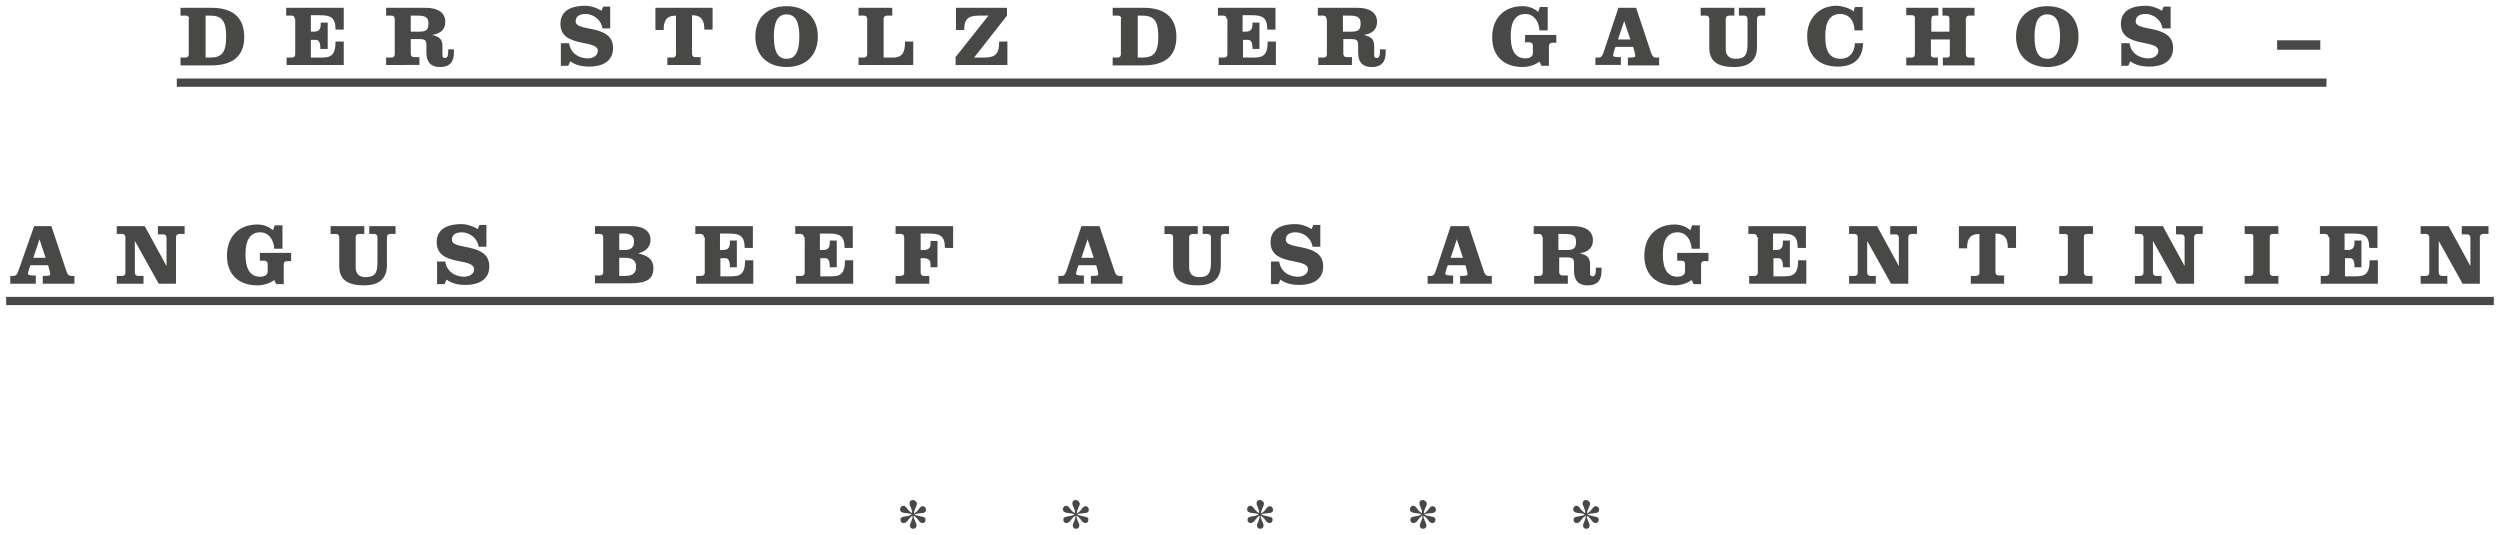
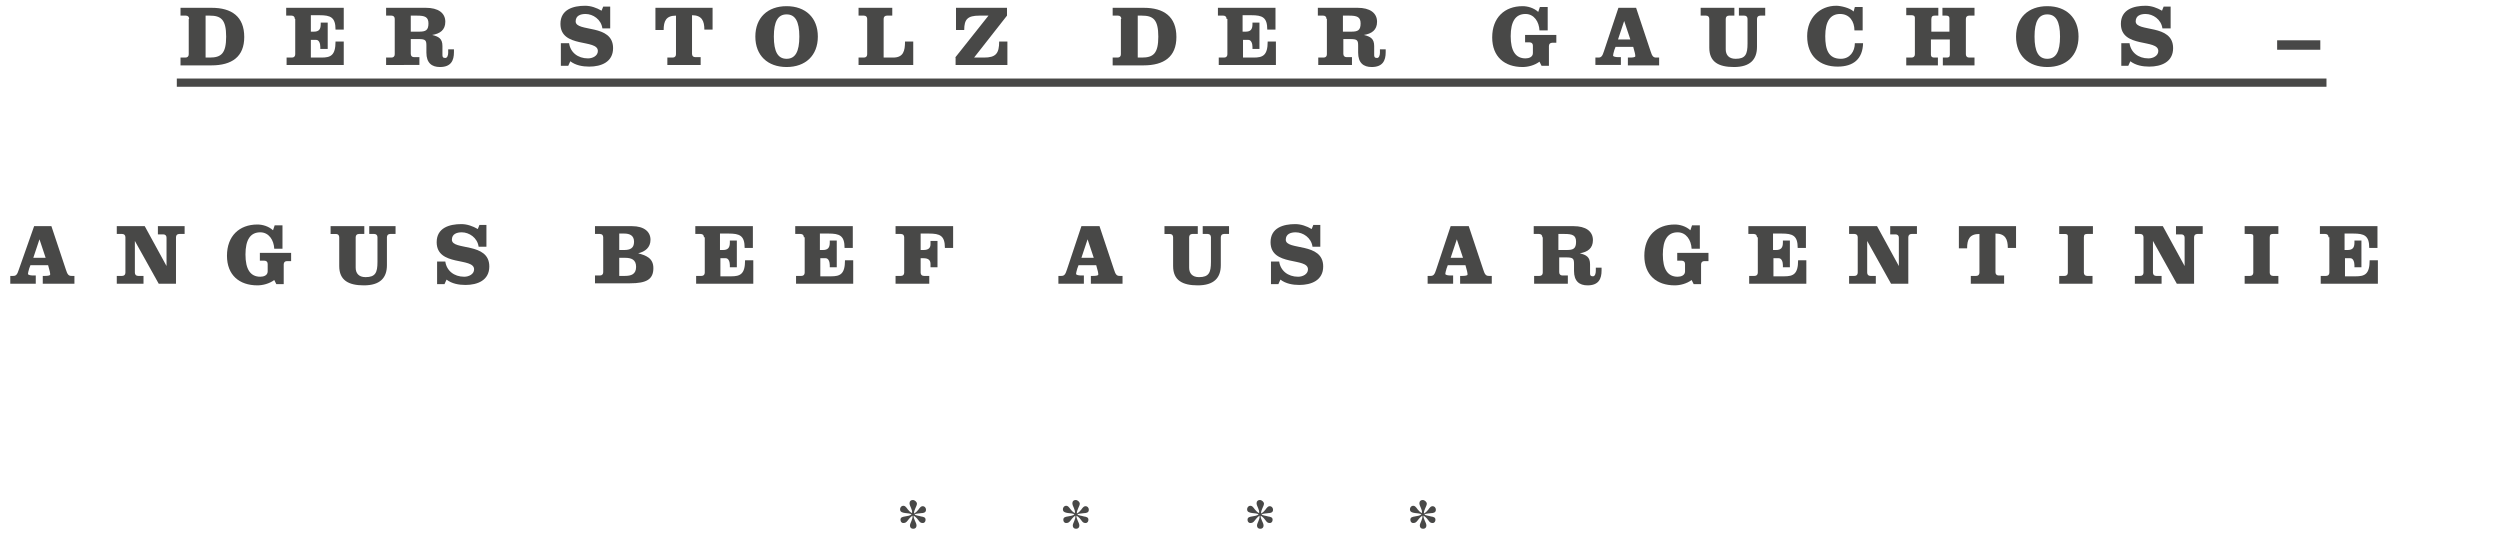
<svg xmlns="http://www.w3.org/2000/svg" version="1.1" id="Ebene_1" x="0px" y="0px" width="608px" height="130px" viewBox="47.1 0 608 130" style="enable-background:new 47.1 0 608 130;" xml:space="preserve">
  <style type="text/css">

	.st0{fill:none;stroke:#484847;stroke-width:2.002;stroke-miterlimit:10;}
	.st1{fill:#484847;}

</style>
  <g>
    <g>
      <path class="st1" d="M93.1,4.6c0-0.5-0.3-0.8-0.8-0.8h-1.3V1.9h7.6c4.8,0,7.9,2.1,7.9,7.1c0,4.8-3,6.9-8,6.9h-7.5V14h1.2    c0.5,0,0.8-0.3,0.8-0.8V4.6z M97.1,14h1c2.8,0,4-1,4-5.1c0-4.2-1.3-5.1-4-5.1h-1V14z" />
      <path class="st1" d="M118.8,4.6c0-0.5-0.3-0.8-0.8-0.8h-1.3V1.9h14v5.3h-2c0-3-1.2-3.5-3.9-3.5h-2.1v4h0.7c1.2,0,1.7-0.5,1.7-1.8    V5.5h1.7v6.4H125v-0.5c0-0.8-0.3-1.7-1-1.7h-1.3V14h2.6c2.2,0,3.4-0.5,3.4-3.9h2v5.7h-13.9V14h1.3c0.5,0,0.8-0.3,0.8-0.8V4.6z" />
      <path class="st1" d="M143.1,4.6c0-0.5-0.3-0.8-0.8-0.8h-1.3V1.9h9.7c2.9,0,4.7,1.2,4.7,3.4c0,2-1.3,2.9-3.2,3.2v0    c1.6,0.4,2.5,0.9,2.5,2.7v2.2c0,0.4,0.1,0.7,0.7,0.7c0.5,0,0.7-0.7,0.7-1.3V12h1.4v0.7c0,2-0.7,3.6-3.4,3.6c-2,0-3.3-1-3.3-3.5    v-1.7c0-1.3-0.2-1.6-1.9-1.6H147v3.6c0,0.5,0.3,0.8,0.8,0.8h1.3v1.9H141V14h1.3c0.5,0,0.8-0.3,0.8-0.8V4.6z M147,7.7h2    c1.6,0,2.3-0.3,2.3-2c0-1.6-0.9-1.9-2.8-1.9H147V7.7z" />
      <path class="st1" d="M195.5,6.9h-1.9c-0.3-2.2-2.3-3.5-4.1-3.5c-1.2,0-2.4,0.4-2.4,1.8c0,2.7,9.1,0.5,9.1,6.5    c0,3.4-2.9,4.5-5.8,4.5c-1.6,0-3.3-0.3-4.6-1.3l-0.5,1.1h-1.8v-5.5h2c0.3,2.2,2.1,3.7,4.6,3.7c1.1,0,2.4-0.6,2.4-1.8    c0-3-9.1-0.6-9.1-6.6c0-3.5,3.1-4.4,6-4.4c1.4,0,2.8,0.5,4,1.2l0.4-1h1.7V6.9z" />
      <path class="st1" d="M206.5,7.3V1.9h13.9v5.3h-2c0-2.1-0.6-3.5-3-3.5v9.4c0,0.5,0.3,0.8,0.8,0.8h1.3v1.9h-8.1V14h1.3    c0.5,0,0.8-0.3,0.8-0.8V3.8c-2.4,0-3,1.3-3,3.5H206.5z" />
      <path class="st1" d="M246,8.9c0,4.6-3,7.4-7.6,7.4s-7.6-2.8-7.6-7.4s3-7.4,7.6-7.4S246,4.3,246,8.9z M235.3,8.9    c0,3.7,1,5.4,3.1,5.4s3.1-1.7,3.1-5.4s-1-5.4-3.1-5.4S235.3,5.2,235.3,8.9z" />
      <path class="st1" d="M255.9,15.9V14h1.3c0.5,0,0.8-0.3,0.8-0.8V4.6c0-0.5-0.3-0.8-0.8-0.8h-1.3V1.9h8.2v1.9h-1.3    c-0.5,0-0.8,0.3-0.8,0.8V14h2.3c2.5,0,2.9-1.6,2.9-3.9h2v5.7H255.9z" />
      <path class="st1" d="M279.4,14l8.1-10.2h-2.2c-2.9,0-3.7,0.9-3.7,3.5h-2V1.9h12.4v1.9L284,14h2.4c2.9,0,3.7-1,3.7-3.9h2v5.7h-12.6    V14z" />
      <path class="st1" d="M319.8,4.6c0-0.5-0.3-0.8-0.8-0.8h-1.3V1.9h7.6c4.8,0,7.9,2.1,7.9,7.1c0,4.8-3,6.9-8,6.9h-7.5V14h1.2    c0.5,0,0.8-0.3,0.8-0.8V4.6z M323.8,14h1c2.8,0,4-1,4-5.1c0-4.2-1.3-5.1-4-5.1h-1V14z" />
      <path class="st1" d="M345.4,4.6c0-0.5-0.3-0.8-0.8-0.8h-1.3V1.9h14v5.3h-2c0-3-1.2-3.5-3.9-3.5h-2.1v4h0.7c1.2,0,1.7-0.5,1.7-1.8    V5.5h1.7v6.4h-1.7v-0.5c0-0.8-0.3-1.7-1-1.7h-1.3V14h2.6c2.2,0,3.4-0.5,3.4-3.9h2v5.7h-13.9V14h1.3c0.5,0,0.8-0.3,0.8-0.8V4.6z" />
      <path class="st1" d="M369.7,4.6c0-0.5-0.3-0.8-0.8-0.8h-1.3V1.9h9.7c2.9,0,4.7,1.2,4.7,3.4c0,2-1.3,2.9-3.2,3.2v0    c1.6,0.4,2.5,0.9,2.5,2.7v2.2c0,0.4,0.1,0.7,0.7,0.7c0.5,0,0.7-0.7,0.7-1.3V12h1.4v0.7c0,2-0.7,3.6-3.4,3.6c-2,0-3.3-1-3.3-3.5    v-1.7c0-1.3-0.2-1.6-1.9-1.6h-1.7v3.6c0,0.5,0.3,0.8,0.8,0.8h1.3v1.9h-8.2V14h1.3c0.5,0,0.8-0.3,0.8-0.8V4.6z M373.7,7.7h2    c1.6,0,2.3-0.3,2.3-2c0-1.6-0.9-1.9-2.8-1.9h-1.5V7.7z" />
      <path class="st1" d="M425.6,10.4h-1c-0.5,0-0.8,0.3-0.8,0.8V16H422l-0.5-1c-1.2,0.9-2.8,1.3-4.1,1.3c-4.4,0-7.4-2.5-7.4-7.2    c0-4.8,3-7.6,7.4-7.6c1.2,0,2.7,0.4,3.8,1.4l0.4-1.2h1.9v5.7h-2c-0.1-2.1-1.3-4-3.4-4c-2.4,0-3.6,1.8-3.6,5.4s1.2,5.4,3.6,5.4    c0.8,0,1.8-0.3,1.8-1.3v-1.8c0-0.5-0.3-0.8-0.8-0.8H418V8.5h7.6V10.4z" />
      <path class="st1" d="M445,1.9l3.5,10.5c0.4,1.3,0.7,1.6,1.4,1.6h0.7v1.9H443V14h0.6c0.6,0,1.2-0.1,1.2-0.3c0-0.2,0-0.4-0.1-0.8    l-0.4-1.5H440l-0.3,0.8c-0.2,0.7-0.3,1.1-0.3,1.3c0,0.3,0.7,0.4,1.3,0.4h0.6v1.9h-6.2V14h0.7c0.7,0,1-0.3,1.4-1.6l3.5-10.5H445z     M440.6,9.6h3l-1.5-4.5h0L440.6,9.6z" />
      <path class="st1" d="M460.7,1.9h8.2v1.9h-1.3c-0.5,0-0.8,0.3-0.8,0.8V12c0,1.3,0.7,2.3,2.4,2.3c2.4,0,2.9-1.1,2.9-3.7v-6    c0-0.5-0.3-0.8-0.8-0.8H470V1.9h6.4v1.9h-1.2c-0.5,0-0.8,0.3-0.8,0.8v6.8c0,3.1-1.7,4.9-5.6,4.9c-3.7,0-6-1.2-6-4.7v-7    c0-0.5-0.3-0.8-0.8-0.8h-1.3V1.9z" />
-       <path class="st1" d="M498.2,1.7h1.9v5.7h-2c0-2.2-1.2-4-3.5-4c-2.3,0-3.6,1.7-3.6,5.4c0,3.3,0.8,5.5,3.8,5.5    c2.2,0,3.4-1.8,3.4-3.8h2c-0.1,3.9-2.4,5.7-6.2,5.7c-4.3,0-7.4-2.5-7.4-7.4c0-4.5,3.1-7.4,7.1-7.4c1,0,3.3,0.5,4.2,1.4L498.2,1.7z    " />
+       <path class="st1" d="M498.2,1.7h1.9v5.7h-2c0-2.2-1.2-4-3.5-4c-2.3,0-3.6,1.7-3.6,5.4c0,3.3,0.8,5.5,3.8,5.5    c2.2,0,3.4-1.8,3.4-3.8h2c-0.1,3.9-2.4,5.7-6.2,5.7c-4.3,0-7.4-2.5-7.4-7.4c0-4.5,3.1-7.4,7.1-7.4c1,0,3.3,0.5,4.2,1.4z    " />
      <path class="st1" d="M521.2,7.7V4.4c0-0.4-0.3-0.6-0.8-0.6h-0.9V1.9h7.8v1.9H526c-0.5,0-0.8,0.3-0.8,0.8v8.6    c0,0.5,0.3,0.8,0.8,0.8h1.3v1.9h-7.7V14h0.9c0.5,0,0.8-0.1,0.8-0.7V9.6h-4.6v3.7c0,0.5,0.3,0.7,0.8,0.7h0.9v1.9h-7.7V14h1.3    c0.5,0,0.8-0.3,0.8-0.8V4.3c0-0.4-0.3-0.6-0.8-0.6h-1.3V1.9h7.8v1.9h-0.9c-0.5,0-0.8,0.2-0.8,0.9v3H521.2z" />
      <path class="st1" d="M552.6,8.9c0,4.6-3,7.4-7.6,7.4s-7.6-2.8-7.6-7.4s3-7.4,7.6-7.4S552.6,4.3,552.6,8.9z M541.9,8.9    c0,3.7,1,5.4,3.1,5.4s3.1-1.7,3.1-5.4s-1-5.4-3.1-5.4S541.9,5.2,541.9,8.9z" />
      <path class="st1" d="M575,6.9H573c-0.3-2.2-2.3-3.5-4.1-3.5c-1.2,0-2.4,0.4-2.4,1.8c0,2.7,9.1,0.5,9.1,6.5c0,3.4-2.9,4.5-5.8,4.5    c-1.6,0-3.3-0.3-4.6-1.3l-0.5,1.1H563v-5.5h2c0.3,2.2,2.1,3.7,4.6,3.7c1.1,0,2.4-0.6,2.4-1.8c0-3-9.1-0.6-9.1-6.6    c0-3.5,3.1-4.4,6-4.4c1.4,0,2.8,0.5,4,1.2l0.4-1h1.7V6.9z" />
      <path class="st1" d="M600.9,12.1V9.8h10.5v2.3H600.9z" />
    </g>
    <g>
      <path class="st1" d="M59.6,55l3.5,10.5c0.4,1.3,0.7,1.6,1.4,1.6h0.7V69h-7.7v-1.9h0.6c0.6,0,1.2-0.1,1.2-0.3c0-0.2,0-0.4-0.1-0.8    l-0.4-1.5h-4.3l-0.3,0.8c-0.2,0.7-0.3,1.1-0.3,1.3c0,0.3,0.7,0.4,1.3,0.4h0.6V69h-6.2v-1.9h0.7c0.7,0,1-0.3,1.4-1.6L55.4,55H59.6z     M55.2,62.7h3l-1.5-4.5h0L55.2,62.7z" />
      <path class="st1" d="M87.6,64.7L87.6,64.7l0-6.9c0-0.5-0.3-0.8-0.8-0.8h-1.3V55h6.5v1.9h-1.3c-0.5,0-0.8,0.3-0.8,0.8V69h-4.2    l-5.8-10.4h0v7.7c0,0.5,0.3,0.8,0.8,0.8H82V69h-6.5v-1.9h1.3c0.5,0,0.8-0.3,0.8-0.8v-8.6c0-0.5-0.3-0.8-0.8-0.8h-1.3V55h6.8    L87.6,64.7z" />
      <path class="st1" d="M117.9,63.5h-1c-0.5,0-0.8,0.3-0.8,0.8v4.8h-1.8l-0.5-1c-1.2,0.9-2.8,1.3-4.1,1.3c-4.4,0-7.4-2.5-7.4-7.2    c0-4.8,3-7.6,7.4-7.6c1.2,0,2.7,0.4,3.8,1.4l0.4-1.2h1.9v5.7h-2c-0.1-2.1-1.3-4-3.4-4c-2.4,0-3.6,1.8-3.6,5.4    c0,3.6,1.2,5.4,3.6,5.4c0.8,0,1.8-0.3,1.8-1.3v-1.8c0-0.5-0.3-0.8-0.8-0.8h-1.1v-1.9h7.6V63.5z" />
      <path class="st1" d="M127.5,55h8.2v1.9h-1.3c-0.5,0-0.8,0.3-0.8,0.8v7.4c0,1.3,0.7,2.3,2.4,2.3c2.4,0,2.9-1.1,2.9-3.7v-6    c0-0.5-0.3-0.8-0.8-0.8h-1.2V55h6.4v1.9H142c-0.5,0-0.8,0.3-0.8,0.8v6.8c0,3.1-1.7,4.9-5.6,4.9c-3.7,0-6-1.2-6-4.7v-7    c0-0.5-0.3-0.8-0.8-0.8h-1.3V55z" />
      <path class="st1" d="M165.4,60h-1.9c-0.3-2.2-2.3-3.5-4.1-3.5c-1.2,0-2.4,0.4-2.4,1.8c0,2.7,9.1,0.5,9.1,6.5    c0,3.4-2.9,4.5-5.8,4.5c-1.6,0-3.3-0.3-4.6-1.3l-0.5,1.1h-1.8v-5.5h2c0.3,2.2,2.1,3.7,4.6,3.7c1.1,0,2.4-0.6,2.4-1.8    c0-3-9.1-0.6-9.1-6.6c0-3.5,3.1-4.4,6-4.4c1.4,0,2.8,0.5,4,1.2l0.4-1h1.7V60z" />
      <path class="st1" d="M193.8,57.7c0-0.5-0.3-0.8-0.8-0.8h-1.2V55h9c3,0,4.5,1.4,4.5,3.3c0,1.9-1.3,2.9-3,3.3v0    c1.8,0.5,3.7,1.1,3.7,3.6c0,2.7-1.6,3.7-5.7,3.7h-8.5v-1.9h1.2c0.5,0,0.8-0.3,0.8-0.8V57.7z M197.7,60.8h1.2c1.4,0,2.4-0.4,2.4-2    c0-1.5-1-2-2.4-2h-1.2V60.8z M197.7,67.1h1.4c1.5,0,2.7-0.4,2.7-2.2c0-1.8-1.2-2.2-2.7-2.2h-1.4V67.1z" />
      <path class="st1" d="M218.3,57.7c0-0.5-0.3-0.8-0.8-0.8h-1.3V55h14v5.3h-2c0-3-1.2-3.5-3.9-3.5h-2.1v4h0.7c1.2,0,1.7-0.5,1.7-1.8    v-0.5h1.7V65h-1.7v-0.5c0-0.8-0.3-1.7-1-1.7h-1.3v4.4h2.6c2.2,0,3.4-0.5,3.4-3.9h2V69h-13.9v-1.9h1.3c0.5,0,0.8-0.3,0.8-0.8V57.7z    " />
      <path class="st1" d="M242.6,57.7c0-0.5-0.3-0.8-0.8-0.8h-1.3V55h14v5.3h-2c0-3-1.2-3.5-3.9-3.5h-2.1v4h0.7c1.2,0,1.7-0.5,1.7-1.8    v-0.5h1.7V65h-1.7v-0.5c0-0.8-0.3-1.7-1-1.7h-1.3v4.4h2.6c2.2,0,3.4-0.5,3.4-3.9h2V69h-13.9v-1.9h1.3c0.5,0,0.8-0.3,0.8-0.8V57.7z    " />
      <path class="st1" d="M264.9,69v-1.9h1.3c0.5,0,0.8-0.3,0.8-0.8v-8.6c0-0.5-0.3-0.8-0.8-0.8h-1.3V55h14v5.3h-2c0-3-1.2-3.5-3.9-3.5    H271v4h0.7c1.2,0,1.7-0.5,1.7-1.4v-0.8h1.7V65h-1.7v-0.8c0-0.9-0.5-1.4-1.7-1.4H271v3.5c0,0.5,0.3,0.8,0.8,0.8h1.3V69H264.9z" />
      <path class="st1" d="M314.5,55l3.5,10.5c0.4,1.3,0.7,1.6,1.4,1.6h0.7V69h-7.7v-1.9h0.6c0.6,0,1.2-0.1,1.2-0.3c0-0.2,0-0.4-0.1-0.8    l-0.4-1.5h-4.3l-0.3,0.8c-0.2,0.7-0.3,1.1-0.3,1.3c0,0.3,0.7,0.4,1.3,0.4h0.6V69h-6.2v-1.9h0.7c0.7,0,1-0.3,1.4-1.6l3.5-10.5    H314.5z M310.1,62.7h3l-1.5-4.5h0L310.1,62.7z" />
      <path class="st1" d="M330.2,55h8.2v1.9h-1.3c-0.5,0-0.8,0.3-0.8,0.8v7.4c0,1.3,0.7,2.3,2.4,2.3c2.4,0,2.9-1.1,2.9-3.7v-6    c0-0.5-0.3-0.8-0.8-0.8h-1.2V55h6.4v1.9h-1.2c-0.5,0-0.8,0.3-0.8,0.8v6.8c0,3.1-1.7,4.9-5.6,4.9c-3.7,0-6-1.2-6-4.7v-7    c0-0.5-0.3-0.8-0.8-0.8h-1.3V55z" />
      <path class="st1" d="M368.2,60h-1.9c-0.3-2.2-2.3-3.5-4.1-3.5c-1.2,0-2.4,0.4-2.4,1.8c0,2.7,9.1,0.5,9.1,6.5    c0,3.4-2.9,4.5-5.8,4.5c-1.6,0-3.3-0.3-4.6-1.3l-0.5,1.1h-1.8v-5.5h2c0.3,2.2,2.1,3.7,4.6,3.7c1.1,0,2.4-0.6,2.4-1.8    c0-3-9.1-0.6-9.1-6.6c0-3.5,3.1-4.4,6-4.4c1.4,0,2.8,0.5,4,1.2l0.4-1h1.7V60z" />
      <path class="st1" d="M404.3,55l3.5,10.5c0.4,1.3,0.7,1.6,1.4,1.6h0.7V69h-7.7v-1.9h0.6c0.6,0,1.2-0.1,1.2-0.3c0-0.2,0-0.4-0.1-0.8    l-0.4-1.5h-4.3l-0.3,0.8c-0.2,0.7-0.3,1.1-0.3,1.3c0,0.3,0.7,0.4,1.3,0.4h0.6V69h-6.2v-1.9h0.7c0.7,0,1-0.3,1.4-1.6l3.5-10.5    H404.3z M399.9,62.7h3l-1.5-4.5h0L399.9,62.7z" />
      <path class="st1" d="M422.2,57.7c0-0.5-0.3-0.8-0.8-0.8h-1.3V55h9.7c2.9,0,4.7,1.2,4.7,3.4c0,2-1.3,2.9-3.2,3.2v0    c1.6,0.4,2.5,0.9,2.5,2.7v2.2c0,0.4,0.1,0.7,0.7,0.7c0.5,0,0.7-0.7,0.7-1.3v-0.8h1.4v0.7c0,2-0.7,3.6-3.4,3.6c-2,0-3.3-1-3.3-3.5    v-1.7c0-1.3-0.2-1.6-1.9-1.6h-1.7v3.6c0,0.5,0.3,0.8,0.8,0.8h1.3V69h-8.2v-1.9h1.3c0.5,0,0.8-0.3,0.8-0.8V57.7z M426.1,60.8h2    c1.6,0,2.3-0.3,2.3-2c0-1.6-0.9-1.9-2.8-1.9h-1.5V60.8z" />
      <path class="st1" d="M462.6,63.5h-1c-0.5,0-0.8,0.3-0.8,0.8v4.8H459l-0.5-1c-1.2,0.9-2.8,1.3-4.1,1.3c-4.4,0-7.4-2.5-7.4-7.2    c0-4.8,3-7.6,7.4-7.6c1.2,0,2.7,0.4,3.8,1.4l0.4-1.2h1.9v5.7h-2c-0.1-2.1-1.3-4-3.4-4c-2.4,0-3.6,1.8-3.6,5.4    c0,3.6,1.2,5.4,3.6,5.4c0.8,0,1.8-0.3,1.8-1.3v-1.8c0-0.5-0.3-0.8-0.8-0.8h-1.1v-1.9h7.6V63.5z" />
      <path class="st1" d="M474.4,57.7c0-0.5-0.3-0.8-0.8-0.8h-1.3V55h14v5.3h-2c0-3-1.2-3.5-3.9-3.5h-2.1v4h0.7c1.2,0,1.7-0.5,1.7-1.8    v-0.5h1.7V65h-1.7v-0.5c0-0.8-0.3-1.7-1-1.7h-1.3v4.4h2.6c2.2,0,3.4-0.5,3.4-3.9h2V69h-13.9v-1.9h1.3c0.5,0,0.8-0.3,0.8-0.8V57.7z    " />
      <path class="st1" d="M508.9,64.7L508.9,64.7l0-6.9c0-0.5-0.3-0.8-0.8-0.8h-1.3V55h6.5v1.9H512c-0.5,0-0.8,0.3-0.8,0.8V69H507    l-5.8-10.4h0v7.7c0,0.5,0.3,0.8,0.8,0.8h1.3V69h-6.5v-1.9h1.3c0.5,0,0.8-0.3,0.8-0.8v-8.6c0-0.5-0.3-0.8-0.8-0.8h-1.3V55h6.8    L508.9,64.7z" />
      <path class="st1" d="M523.5,60.4V55h13.9v5.3h-2c0-2.1-0.6-3.5-3-3.5v9.4c0,0.5,0.3,0.8,0.8,0.8h1.3V69h-8.1v-1.9h1.3    c0.5,0,0.8-0.3,0.8-0.8v-9.4c-2.4,0-3,1.3-3,3.5H523.5z" />
      <path class="st1" d="M556,56.9h-1.3c-0.5,0-0.8,0.1-0.8,0.8v8.6c0,0.5,0.3,0.8,0.8,0.8h1.3V69h-8.1v-1.9h1.3    c0.5,0,0.8-0.3,0.8-0.8v-8.9c0-0.4-0.3-0.5-0.8-0.5h-1.3V55h8.2V56.9z" />
      <path class="st1" d="M578.4,64.7L578.4,64.7l0-6.9c0-0.5-0.3-0.8-0.8-0.8h-1.3V55h6.5v1.9h-1.3c-0.5,0-0.8,0.3-0.8,0.8V69h-4.2    l-5.8-10.4h0v7.7c0,0.5,0.3,0.8,0.8,0.8h1.3V69h-6.5v-1.9h1.3c0.5,0,0.8-0.3,0.8-0.8v-8.6c0-0.5-0.3-0.8-0.8-0.8h-1.3V55h6.8    L578.4,64.7z" />
      <path class="st1" d="M601.2,56.9h-1.3c-0.5,0-0.8,0.1-0.8,0.8v8.6c0,0.5,0.3,0.8,0.8,0.8h1.3V69H593v-1.9h1.3    c0.5,0,0.8-0.3,0.8-0.8v-8.9c0-0.4-0.3-0.5-0.8-0.5H593V55h8.2V56.9z" />
      <path class="st1" d="M613.4,57.7c0-0.5-0.3-0.8-0.8-0.8h-1.3V55h14v5.3h-2c0-3-1.2-3.5-3.9-3.5h-2.1v4h0.7c1.2,0,1.7-0.5,1.7-1.8    v-0.5h1.7V65h-1.7v-0.5c0-0.8-0.3-1.7-1-1.7h-1.3v4.4h2.6c2.2,0,3.4-0.5,3.4-3.9h2V69h-13.9v-1.9h1.3c0.5,0,0.8-0.3,0.8-0.8V57.7z    " />
-       <path class="st1" d="M647.9,64.7L647.9,64.7l0-6.9c0-0.5-0.3-0.8-0.8-0.8h-1.3V55h6.5v1.9h-1.3c-0.5,0-0.8,0.3-0.8,0.8V69H646    l-5.8-10.4h0v7.7c0,0.5,0.3,0.8,0.8,0.8h1.3V69h-6.5v-1.9h1.3c0.5,0,0.8-0.3,0.8-0.8v-8.6c0-0.5-0.3-0.8-0.8-0.8h-1.3V55h6.8    L647.9,64.7z" />
    </g>
    <g>
      <path class="st1" d="M270.1,122.5c0,0.6-0.8,1.6-0.7,2.4c1-0.6,1.2-1.3,1.6-1.6c0.1-0.1,0.3-0.2,0.5-0.2c0.4,0,0.8,0.3,0.8,0.9    c0,0.6-0.5,0.8-1.2,0.8c-0.6,0.1-1.3,0.1-1.6,0.3c0.3,0.3,1,0.3,1.6,0.5c0.6,0.1,1.1,0.2,1.1,0.8c0,0.4-0.2,0.8-0.7,0.8    c-1,0-0.8-0.9-2.2-1.8c-0.1,0.8,0.7,1.7,0.7,2.4c0,0.5-0.3,0.8-0.8,0.8s-0.8-0.3-0.8-0.8c0-0.6,0.8-1.6,0.6-2.4    c-1.3,1-1.2,1.8-2.2,1.8c-0.5,0-0.7-0.4-0.7-0.8c0-0.6,0.5-0.7,1.1-0.8c0.6-0.1,1.3-0.2,1.6-0.5c-0.6-0.5-2.8,0-2.8-1.2    c0-0.6,0.4-0.9,0.8-0.9c0.2,0,0.4,0.1,0.5,0.2c0.4,0.3,0.6,1,1.6,1.6c0.2-0.8-0.6-1.7-0.6-2.4c0-0.5,0.3-0.8,0.8-0.8    S270.1,122.1,270.1,122.5z" />
      <path class="st1" d="M309.7,122.5c0,0.6-0.8,1.6-0.7,2.4c1-0.6,1.2-1.3,1.6-1.6c0.1-0.1,0.3-0.2,0.5-0.2c0.4,0,0.8,0.3,0.8,0.9    c0,0.6-0.5,0.8-1.2,0.8c-0.6,0.1-1.3,0.1-1.6,0.3c0.3,0.3,1,0.3,1.6,0.5c0.6,0.1,1.1,0.2,1.1,0.8c0,0.4-0.2,0.8-0.7,0.8    c-1,0-0.8-0.9-2.2-1.8c-0.1,0.8,0.7,1.7,0.7,2.4c0,0.5-0.3,0.8-0.8,0.8s-0.8-0.3-0.8-0.8c0-0.6,0.8-1.6,0.6-2.4    c-1.3,1-1.2,1.8-2.2,1.8c-0.5,0-0.7-0.4-0.7-0.8c0-0.6,0.5-0.7,1.1-0.8c0.6-0.1,1.3-0.2,1.6-0.5c-0.6-0.5-2.8,0-2.8-1.2    c0-0.6,0.4-0.9,0.8-0.9c0.2,0,0.4,0.1,0.5,0.2c0.4,0.3,0.6,1,1.6,1.6c0.2-0.8-0.6-1.7-0.6-2.4c0-0.5,0.3-0.8,0.8-0.8    S309.7,122.1,309.7,122.5z" />
      <path class="st1" d="M354.5,122.5c0,0.6-0.8,1.6-0.7,2.4c1-0.6,1.2-1.3,1.6-1.6c0.1-0.1,0.3-0.2,0.5-0.2c0.4,0,0.8,0.3,0.8,0.9    c0,0.6-0.5,0.8-1.2,0.8c-0.6,0.1-1.3,0.1-1.6,0.3c0.3,0.3,1,0.3,1.6,0.5c0.6,0.1,1.1,0.2,1.1,0.8c0,0.4-0.2,0.8-0.7,0.8    c-1,0-0.8-0.9-2.2-1.8c-0.1,0.8,0.7,1.7,0.7,2.4c0,0.5-0.3,0.8-0.8,0.8s-0.8-0.3-0.8-0.8c0-0.6,0.8-1.6,0.6-2.4    c-1.3,1-1.2,1.8-2.2,1.8c-0.5,0-0.7-0.4-0.7-0.8c0-0.6,0.5-0.7,1.1-0.8c0.6-0.1,1.3-0.2,1.6-0.5c-0.6-0.5-2.8,0-2.8-1.2    c0-0.6,0.4-0.9,0.8-0.9c0.2,0,0.4,0.1,0.5,0.2c0.4,0.3,0.6,1,1.6,1.6c0.2-0.8-0.6-1.7-0.6-2.4c0-0.5,0.3-0.8,0.8-0.8    S354.5,122.1,354.5,122.5z" />
      <path class="st1" d="M394.1,122.5c0,0.6-0.8,1.6-0.7,2.4c1-0.6,1.2-1.3,1.6-1.6c0.1-0.1,0.3-0.2,0.5-0.2c0.4,0,0.8,0.3,0.8,0.9    c0,0.6-0.5,0.8-1.2,0.8c-0.6,0.1-1.3,0.1-1.6,0.3c0.3,0.3,1,0.3,1.6,0.5c0.6,0.1,1.1,0.2,1.1,0.8c0,0.4-0.2,0.8-0.7,0.8    c-1,0-0.8-0.9-2.2-1.8c-0.1,0.8,0.7,1.7,0.7,2.4c0,0.5-0.3,0.8-0.8,0.8s-0.8-0.3-0.8-0.8c0-0.6,0.8-1.6,0.6-2.4    c-1.3,1-1.2,1.8-2.2,1.8c-0.5,0-0.7-0.4-0.7-0.8c0-0.6,0.5-0.7,1.1-0.8c0.6-0.1,1.3-0.2,1.6-0.5c-0.6-0.5-2.8,0-2.8-1.2    c0-0.6,0.4-0.9,0.8-0.9c0.2,0,0.4,0.1,0.5,0.2c0.4,0.3,0.6,1,1.6,1.6c0.2-0.8-0.6-1.7-0.6-2.4c0-0.5,0.3-0.8,0.8-0.8    S394.1,122.1,394.1,122.5z" />
-       <path class="st1" d="M433.8,122.5c0,0.6-0.8,1.6-0.7,2.4c1-0.6,1.2-1.3,1.6-1.6c0.1-0.1,0.3-0.2,0.5-0.2c0.4,0,0.8,0.3,0.8,0.9    c0,0.6-0.5,0.8-1.2,0.8c-0.6,0.1-1.3,0.1-1.6,0.3c0.3,0.3,1,0.3,1.6,0.5c0.6,0.1,1.1,0.2,1.1,0.8c0,0.4-0.2,0.8-0.7,0.8    c-1,0-0.8-0.9-2.2-1.8c-0.1,0.8,0.7,1.7,0.7,2.4c0,0.5-0.3,0.8-0.8,0.8s-0.8-0.3-0.8-0.8c0-0.6,0.8-1.6,0.6-2.4    c-1.3,1-1.2,1.8-2.2,1.8c-0.5,0-0.7-0.4-0.7-0.8c0-0.6,0.5-0.7,1.1-0.8c0.6-0.1,1.3-0.2,1.6-0.5c-0.6-0.5-2.8,0-2.8-1.2    c0-0.6,0.4-0.9,0.8-0.9c0.2,0,0.4,0.1,0.5,0.2c0.4,0.3,0.6,1,1.6,1.6c0.2-0.8-0.6-1.7-0.6-2.4c0-0.5,0.3-0.8,0.8-0.8    S433.8,122.1,433.8,122.5z" />
    </g>
-     <line class="st0" x1="48.6" y1="73.2" x2="653.6" y2="73.2" />
    <line class="st0" x1="90.1" y1="20.1" x2="612.9" y2="20.1" />
  </g>
</svg>